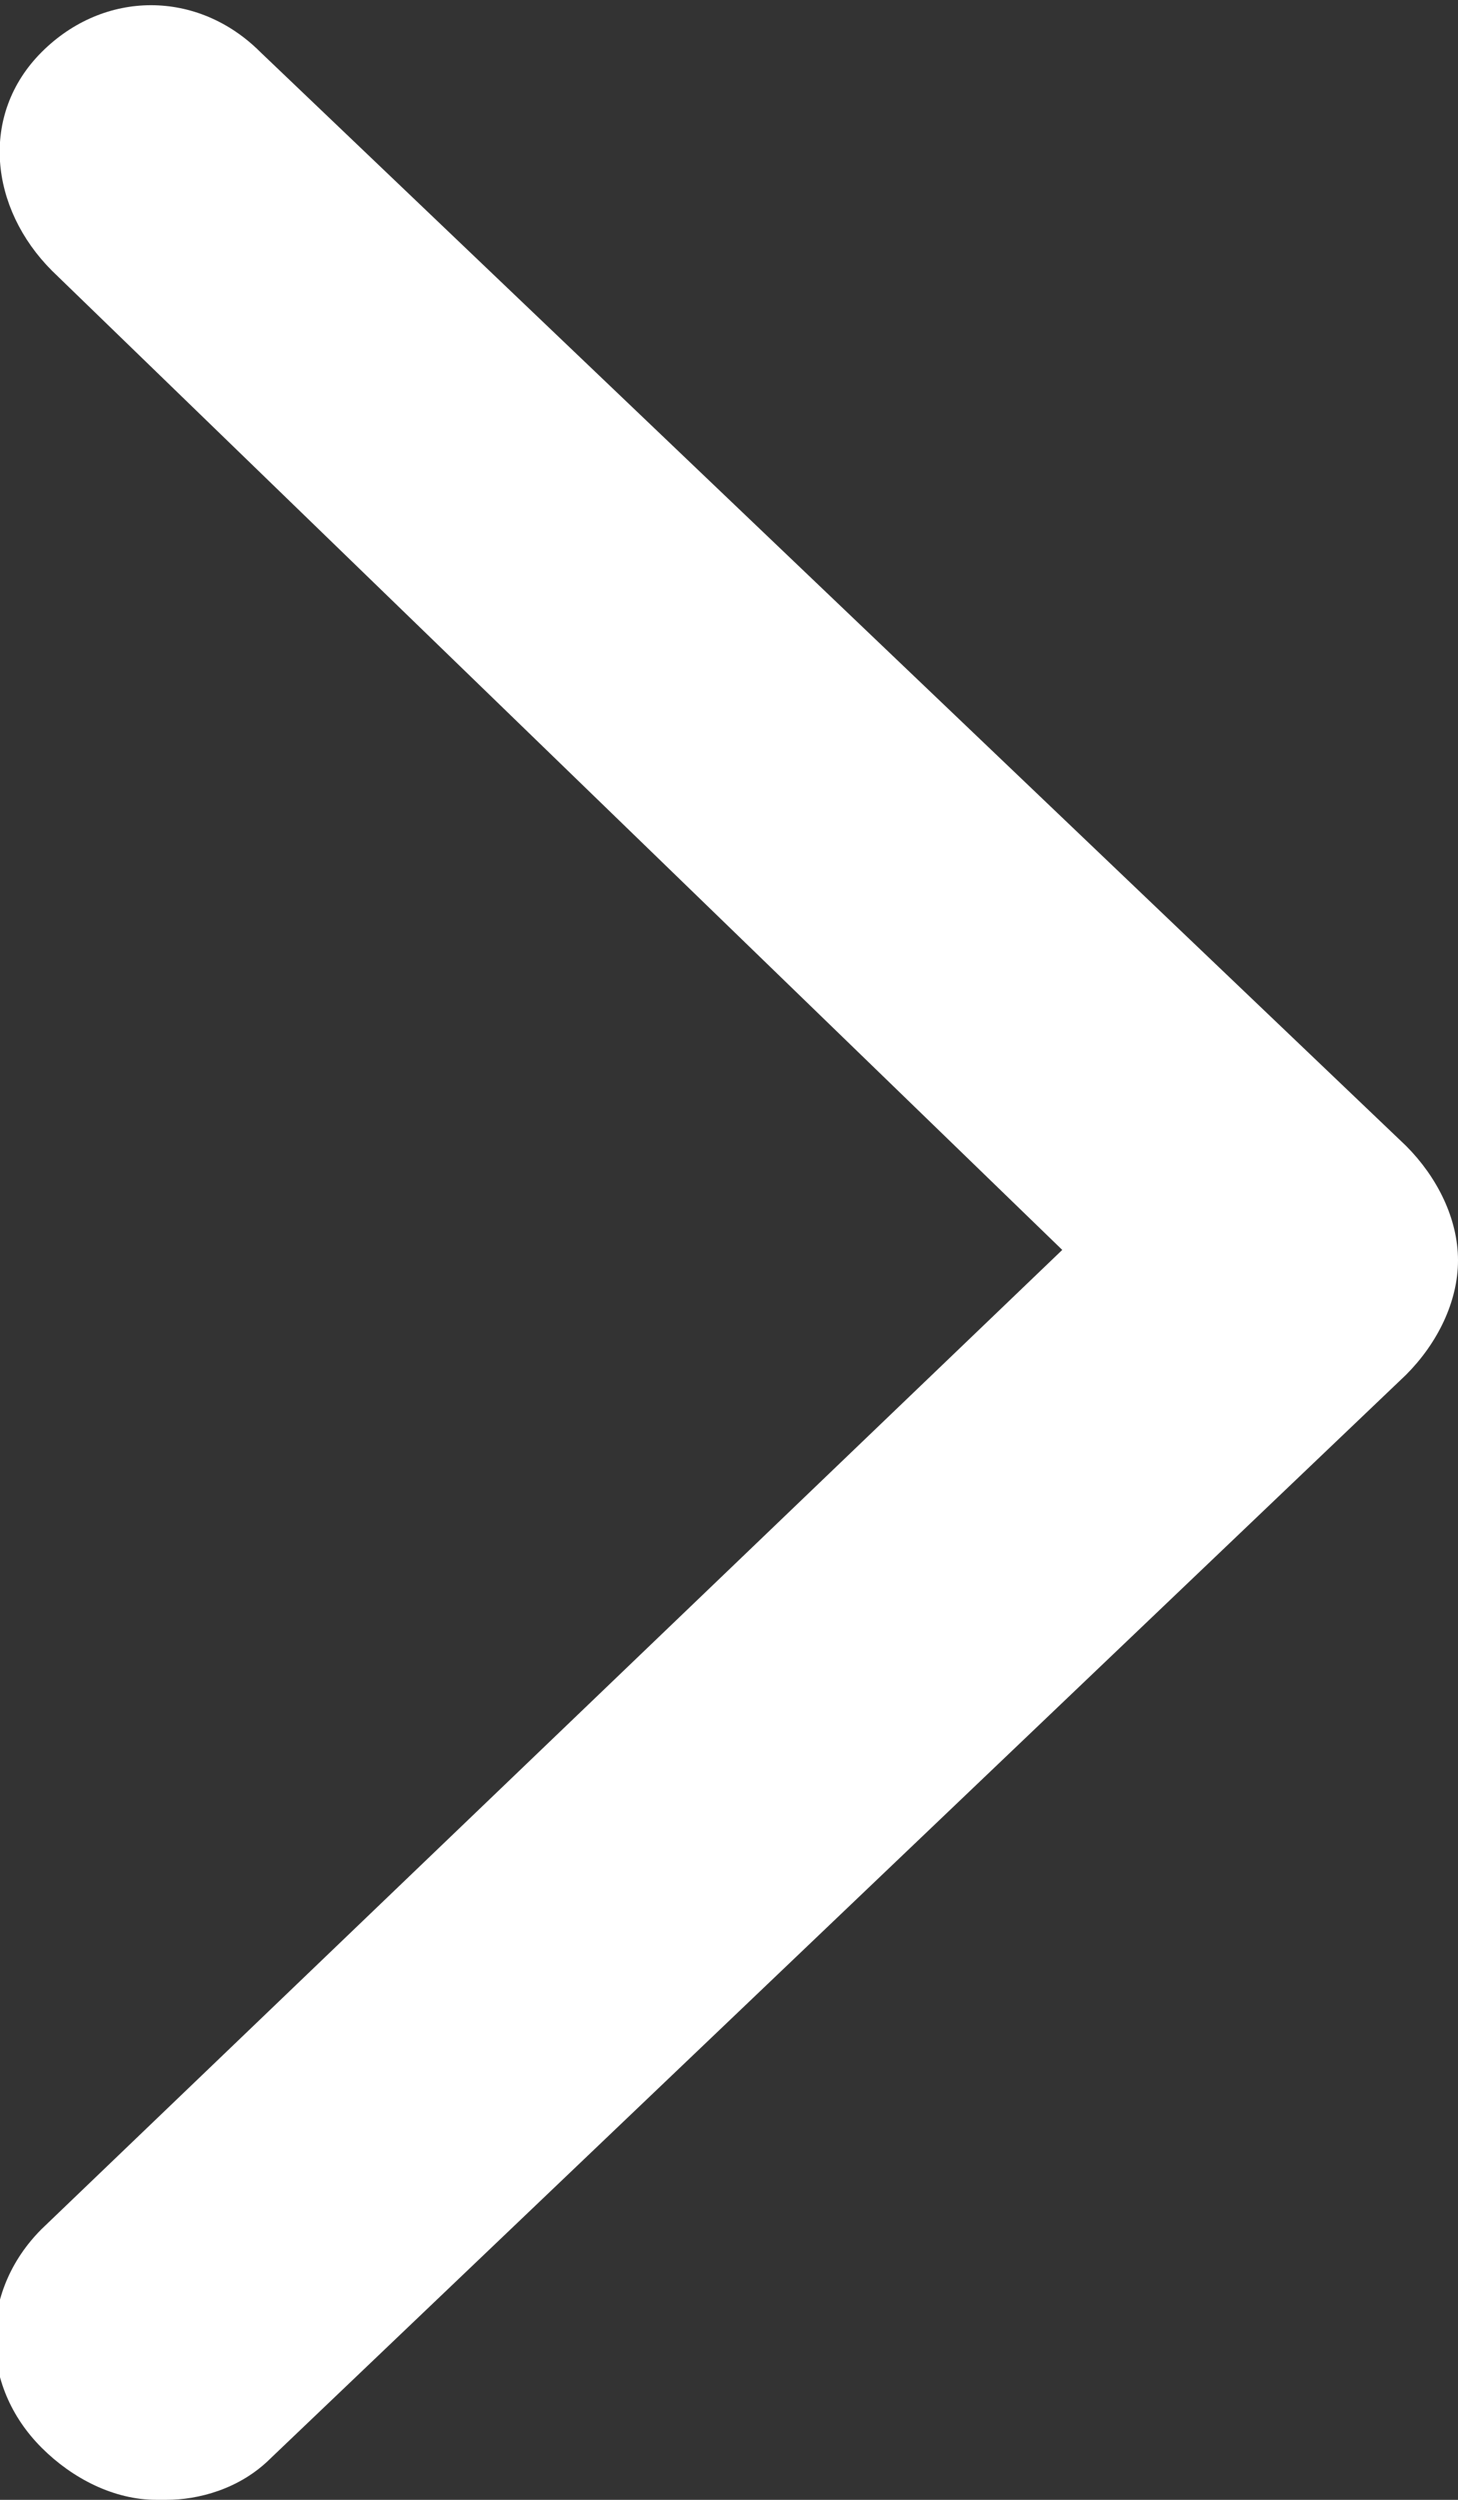
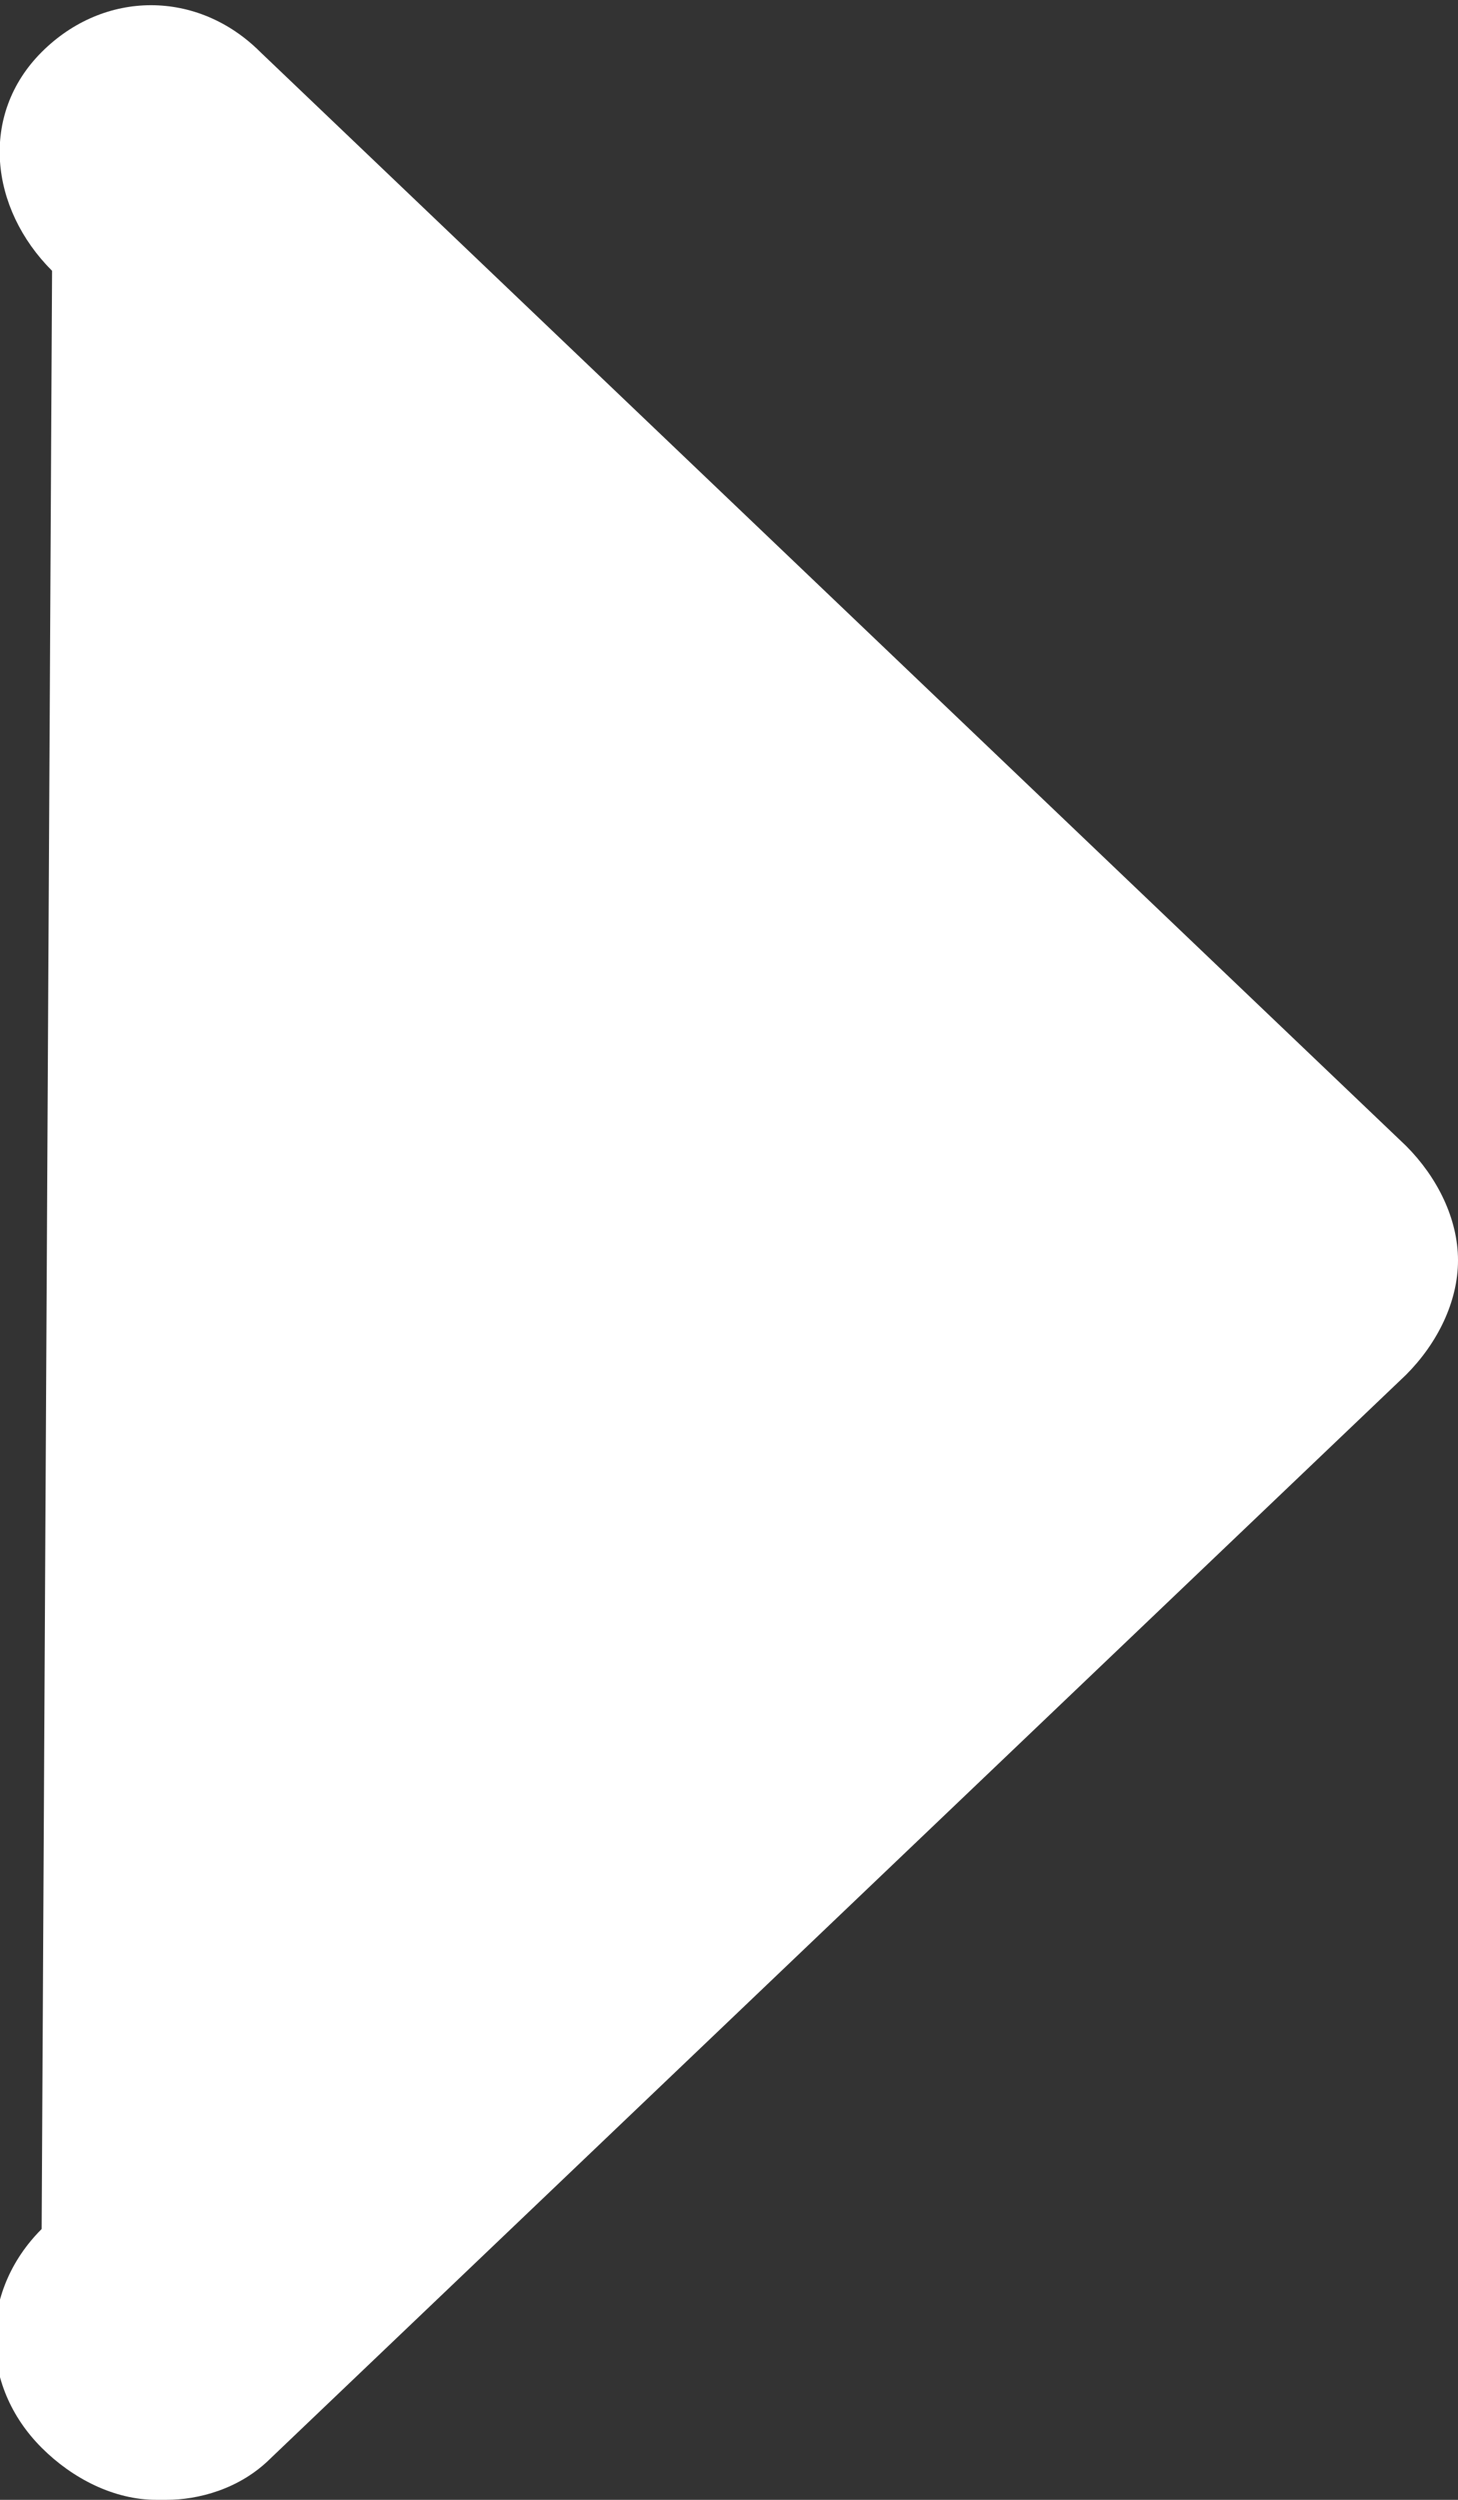
<svg xmlns="http://www.w3.org/2000/svg" id="_レイヤー_1" data-name="レイヤー_1" version="1.1" viewBox="0 0 14 24">
  <rect x="0" y="0" width="14" height="24" fill="#333333" stroke="none" />
  <defs>
    <style>
      .st0 {
        fill: #fff;
      }
    </style>
  </defs>
-   <path class="st0" d="M1.5,24c-.4,0-.8-.2-1.1-.5-.6-.6-.6-1.5,0-2.1l9.8-9.4L.5,2.6C-.1,2-.2,1.1.4.5c.6-.6,1.5-.6,2.1,0l11,10.5c.3.3.5.7.5,1.1s-.2.8-.5,1.1L2.6,23.6c-.3.3-.7.4-1,.4Z" />
+   <path class="st0" d="M1.5,24c-.4,0-.8-.2-1.1-.5-.6-.6-.6-1.5,0-2.1L.5,2.6C-.1,2-.2,1.1.4.5c.6-.6,1.5-.6,2.1,0l11,10.5c.3.3.5.7.5,1.1s-.2.8-.5,1.1L2.6,23.6c-.3.3-.7.4-1,.4Z" />
</svg>